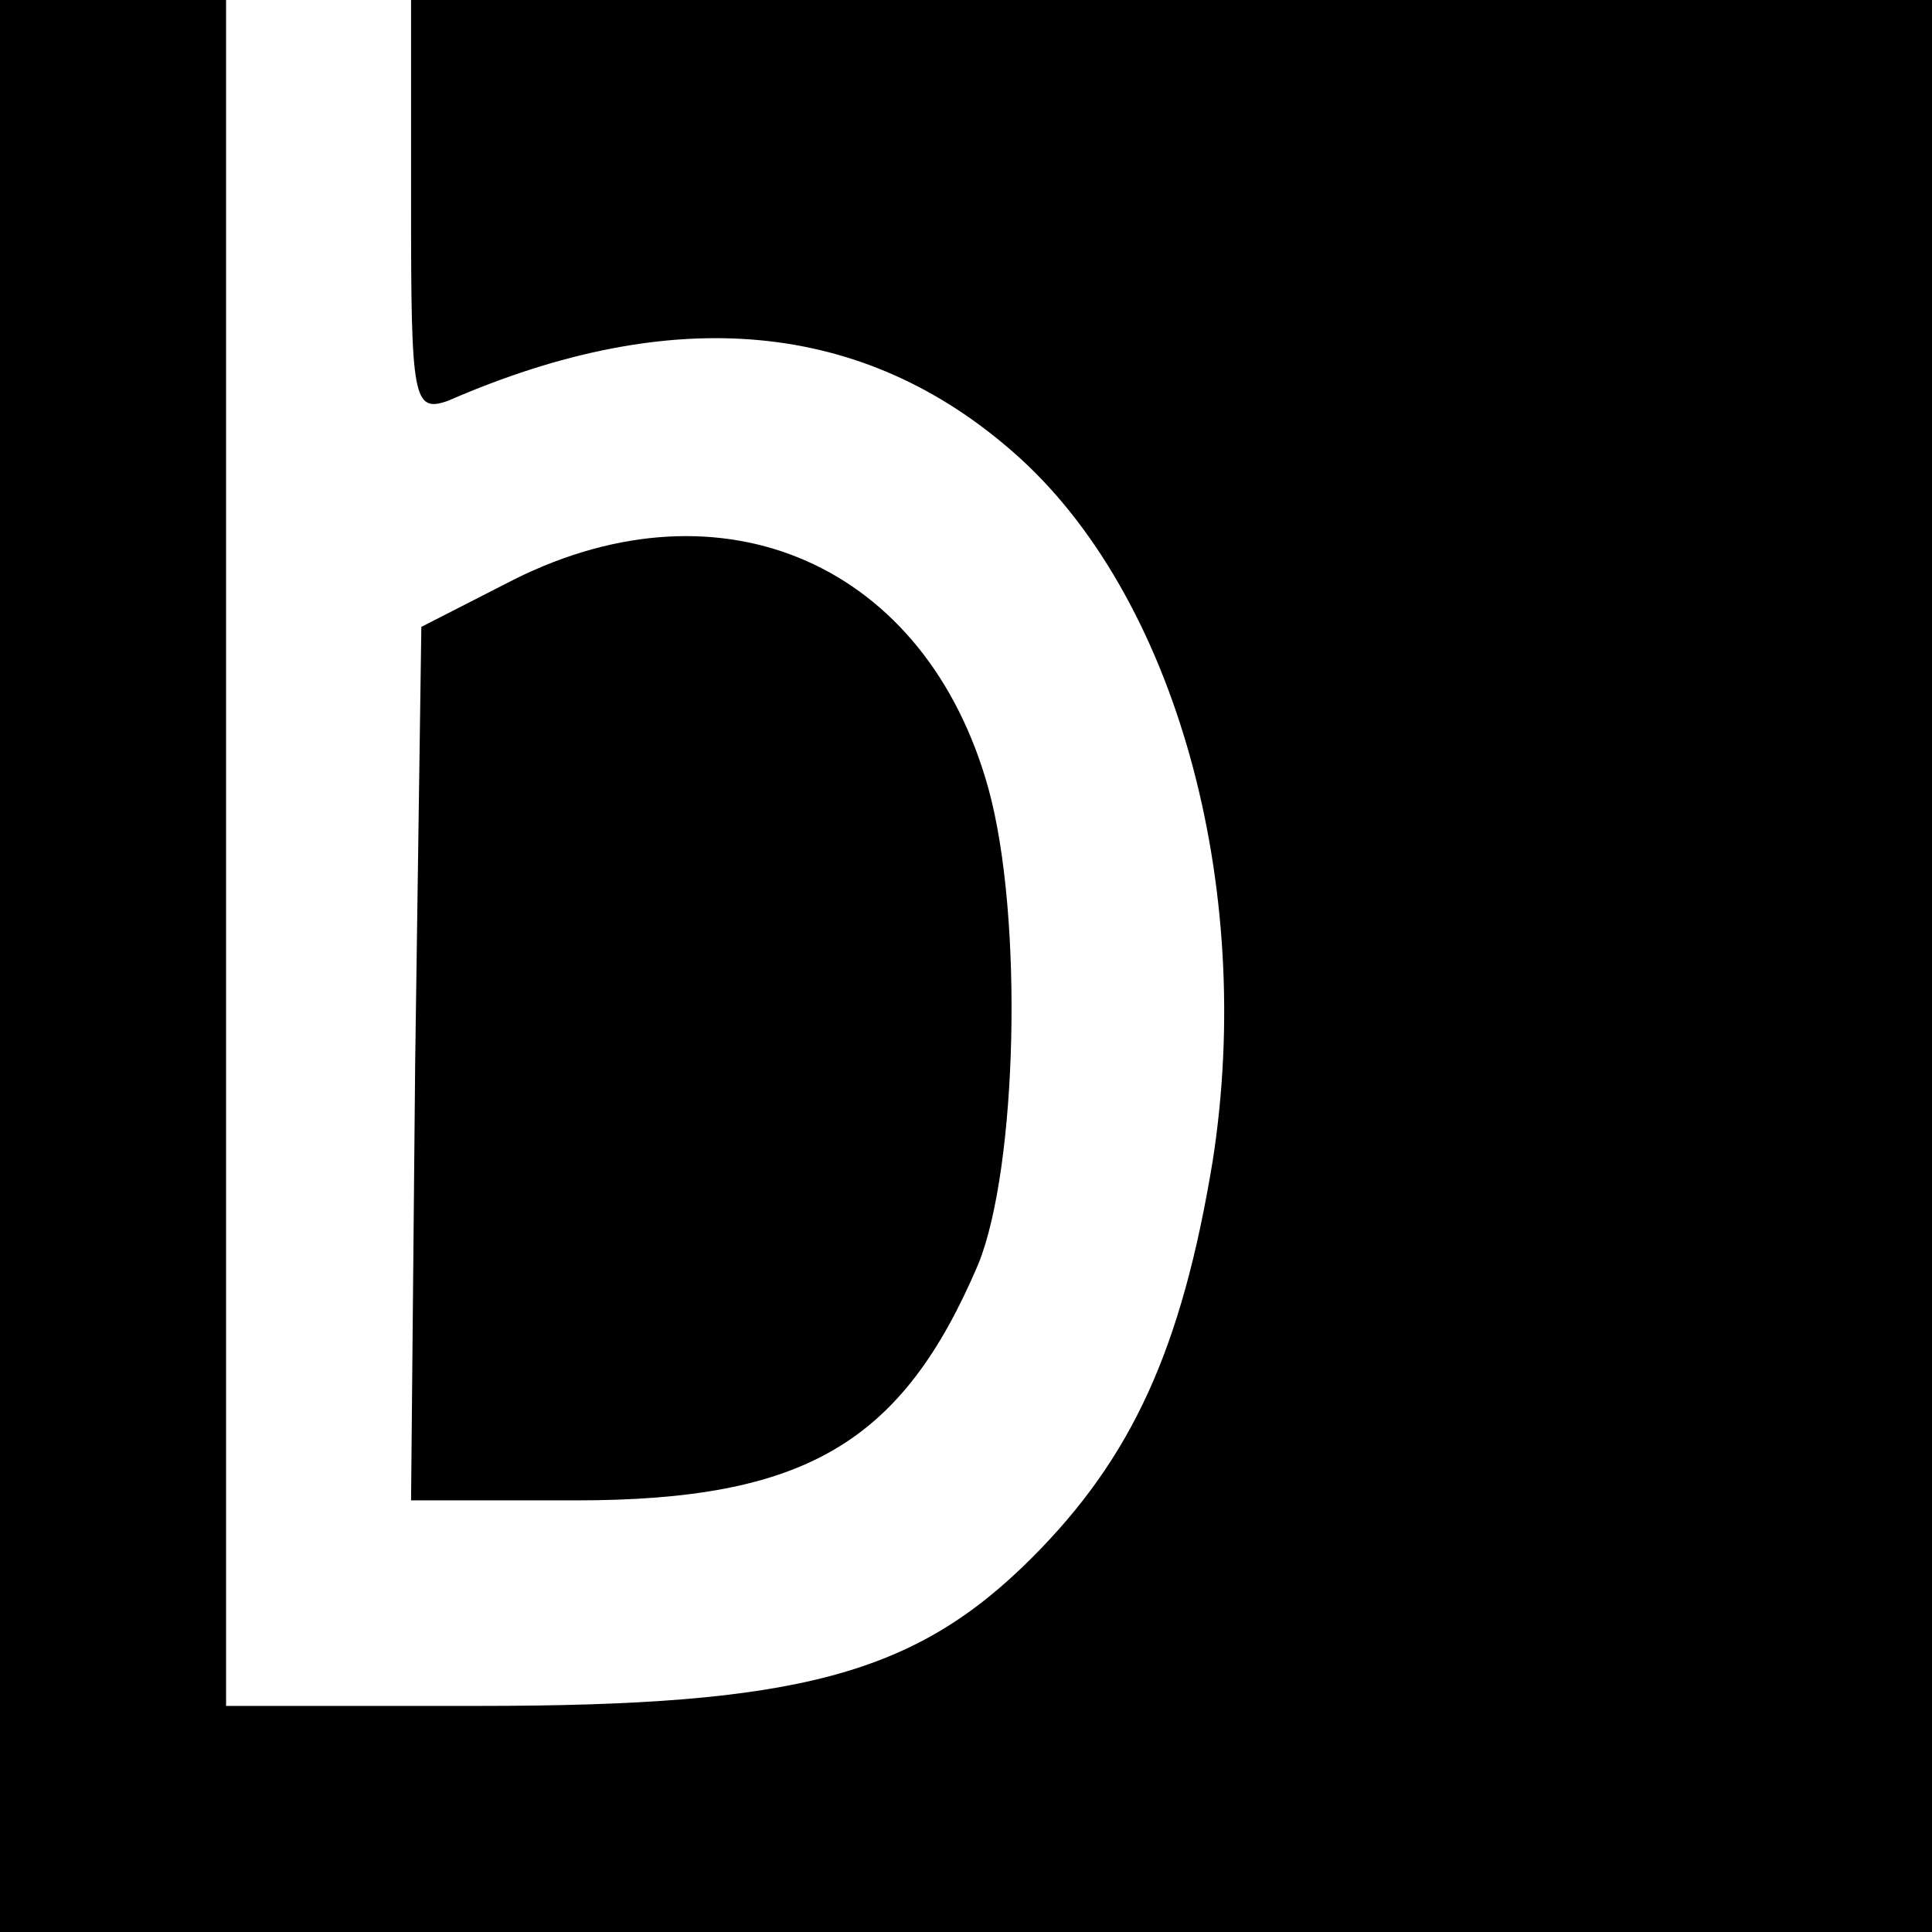
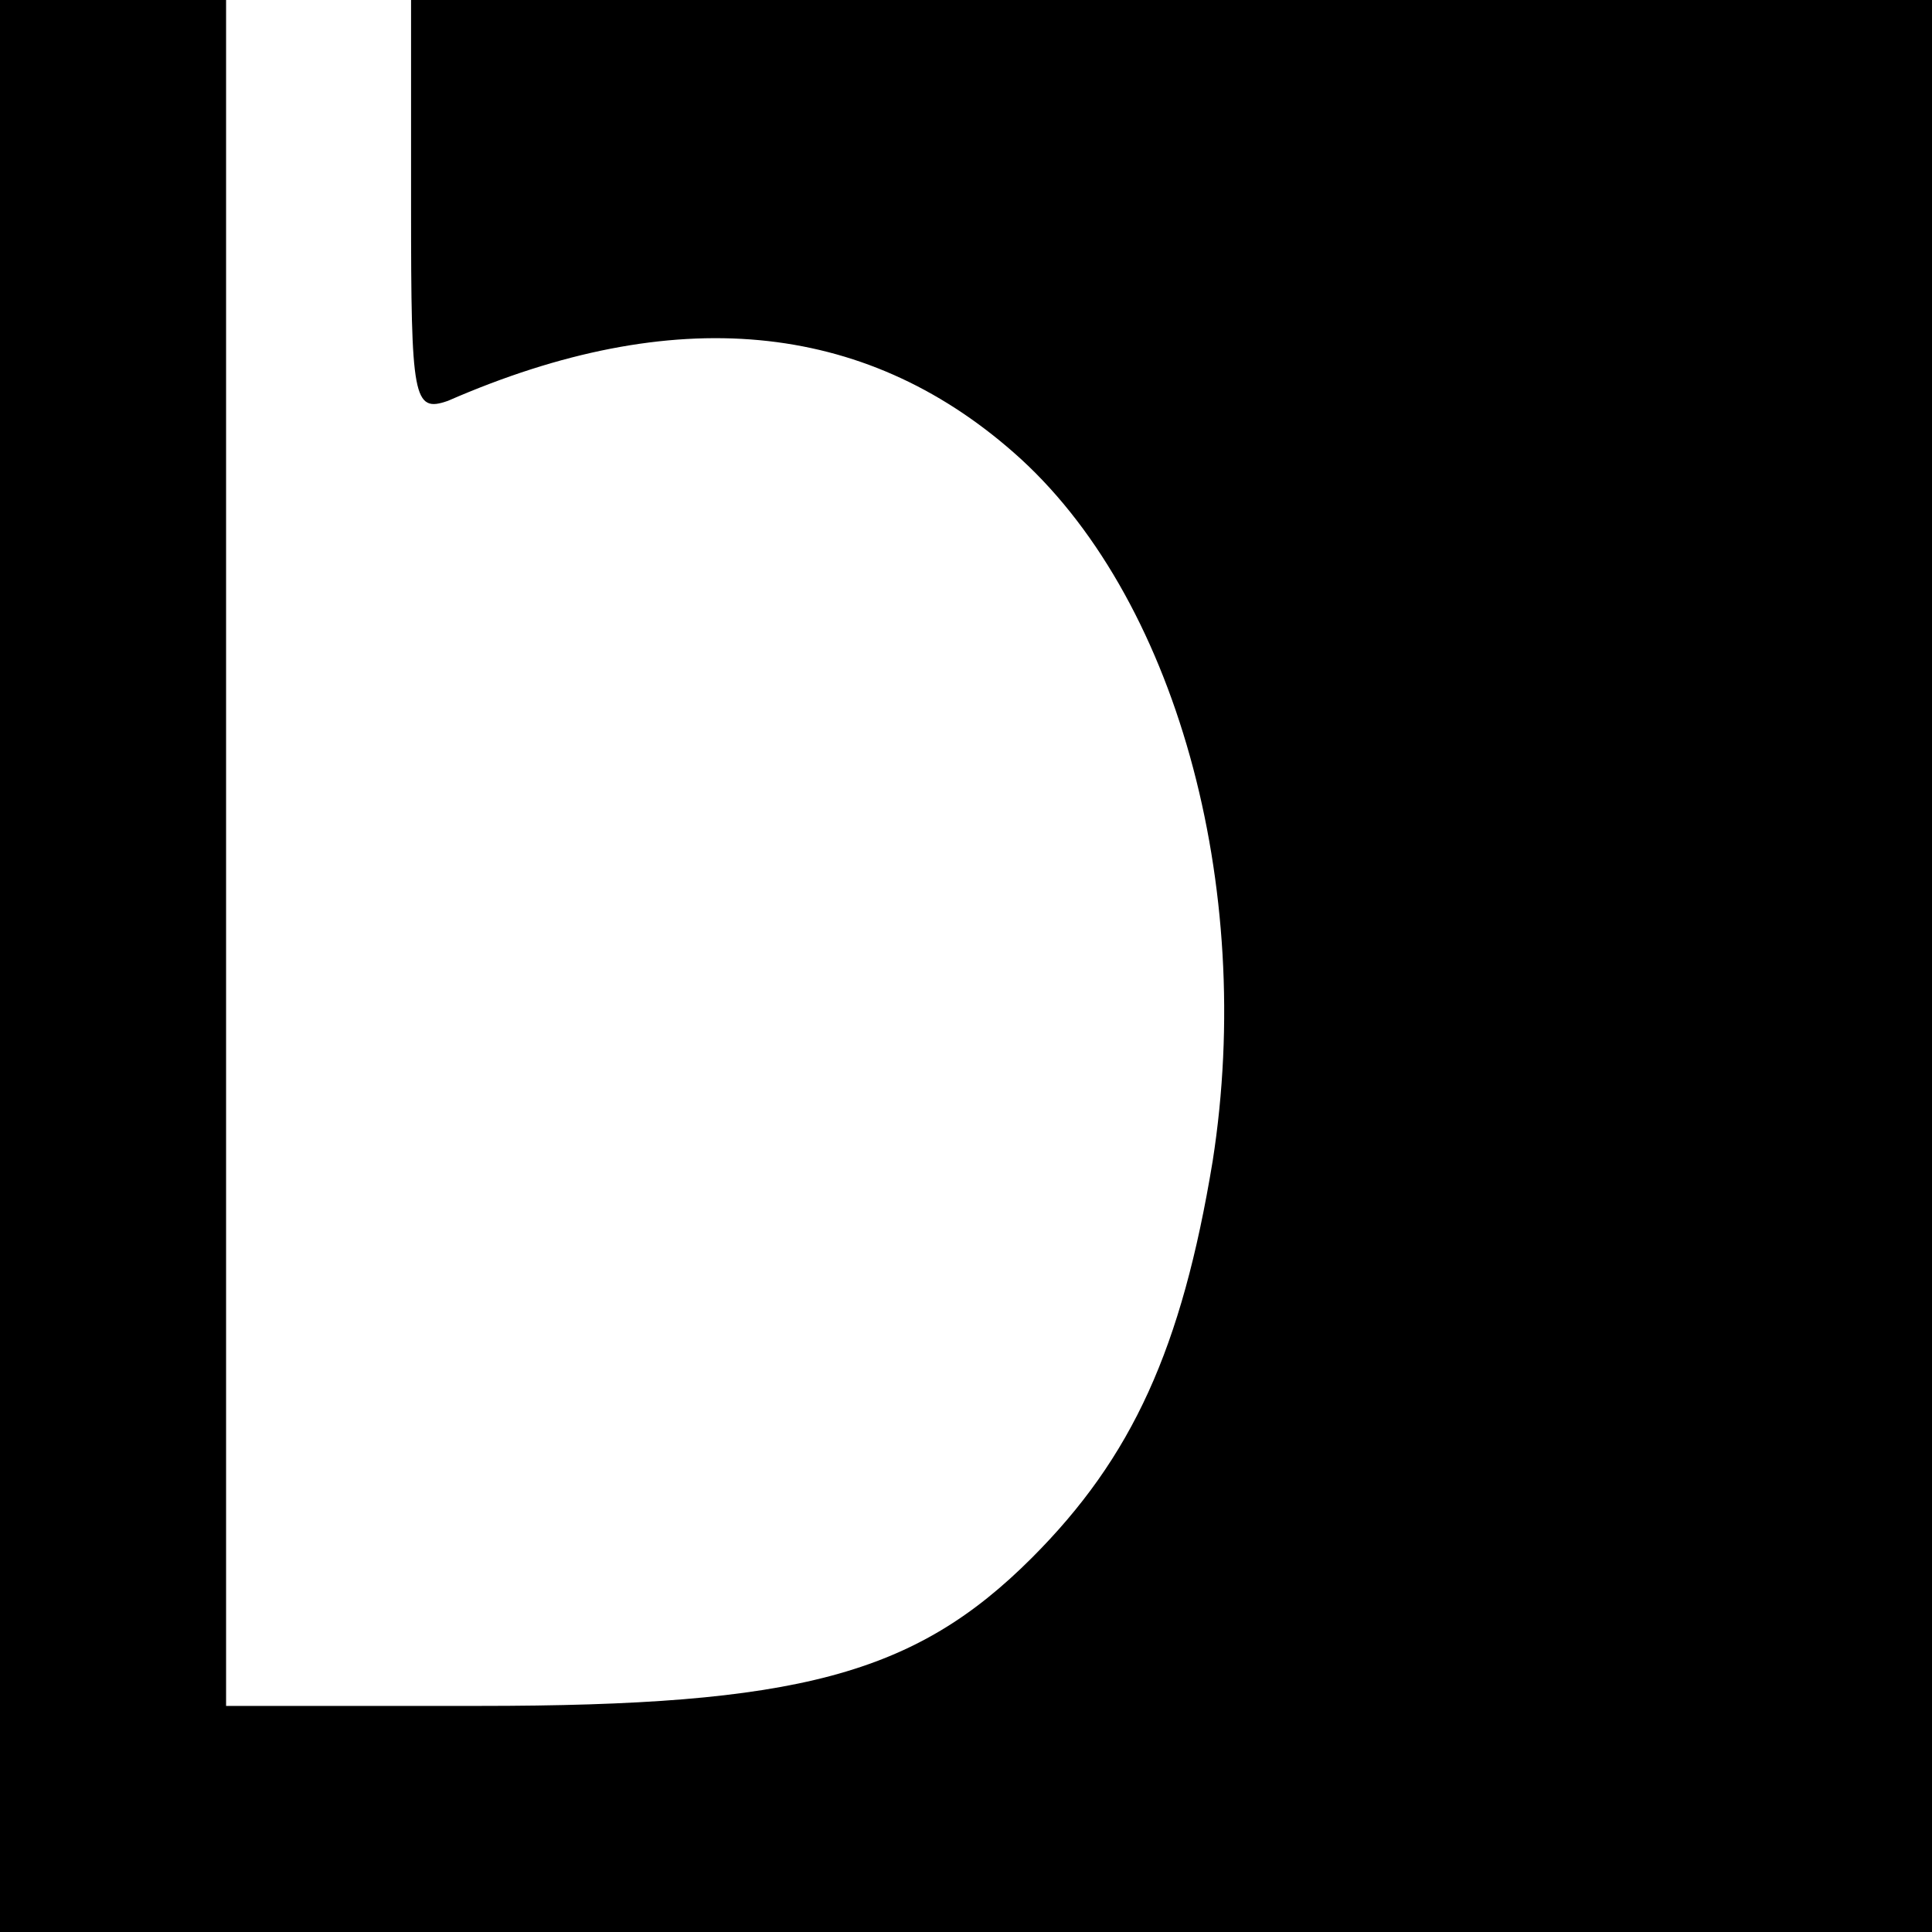
<svg xmlns="http://www.w3.org/2000/svg" version="1.0" width="94pt" height="94pt" viewBox="0 0 94 94" preserveAspectRatio="xMidYMid meet">
  <g transform="translate(0,94) scale(0.1,-0.1)" fill="#000000" stroke="none">
    <path d="M0 470 l0 -470 470 0 470 0 0 470 0 470 -370 0 -370 0 0 -101 c0 -93 1 -100 18 -94 110 48 202 39 275 -25 79 -69 118 -211 97 -345 -15 -91 -39 -144 -88 -193 -57 -57 -114 -72 -269 -72 l-123 0 0 415 0 415 -55 0 -55 0 0 -470z" />
-     <path d="M250 658 l-45 -23 -3 -212 -2 -213 80 0 c112 0 159 28 196 115 19 47 22 169 5 231 -30 109 -129 153 -231 102z" />
  </g>
</svg>